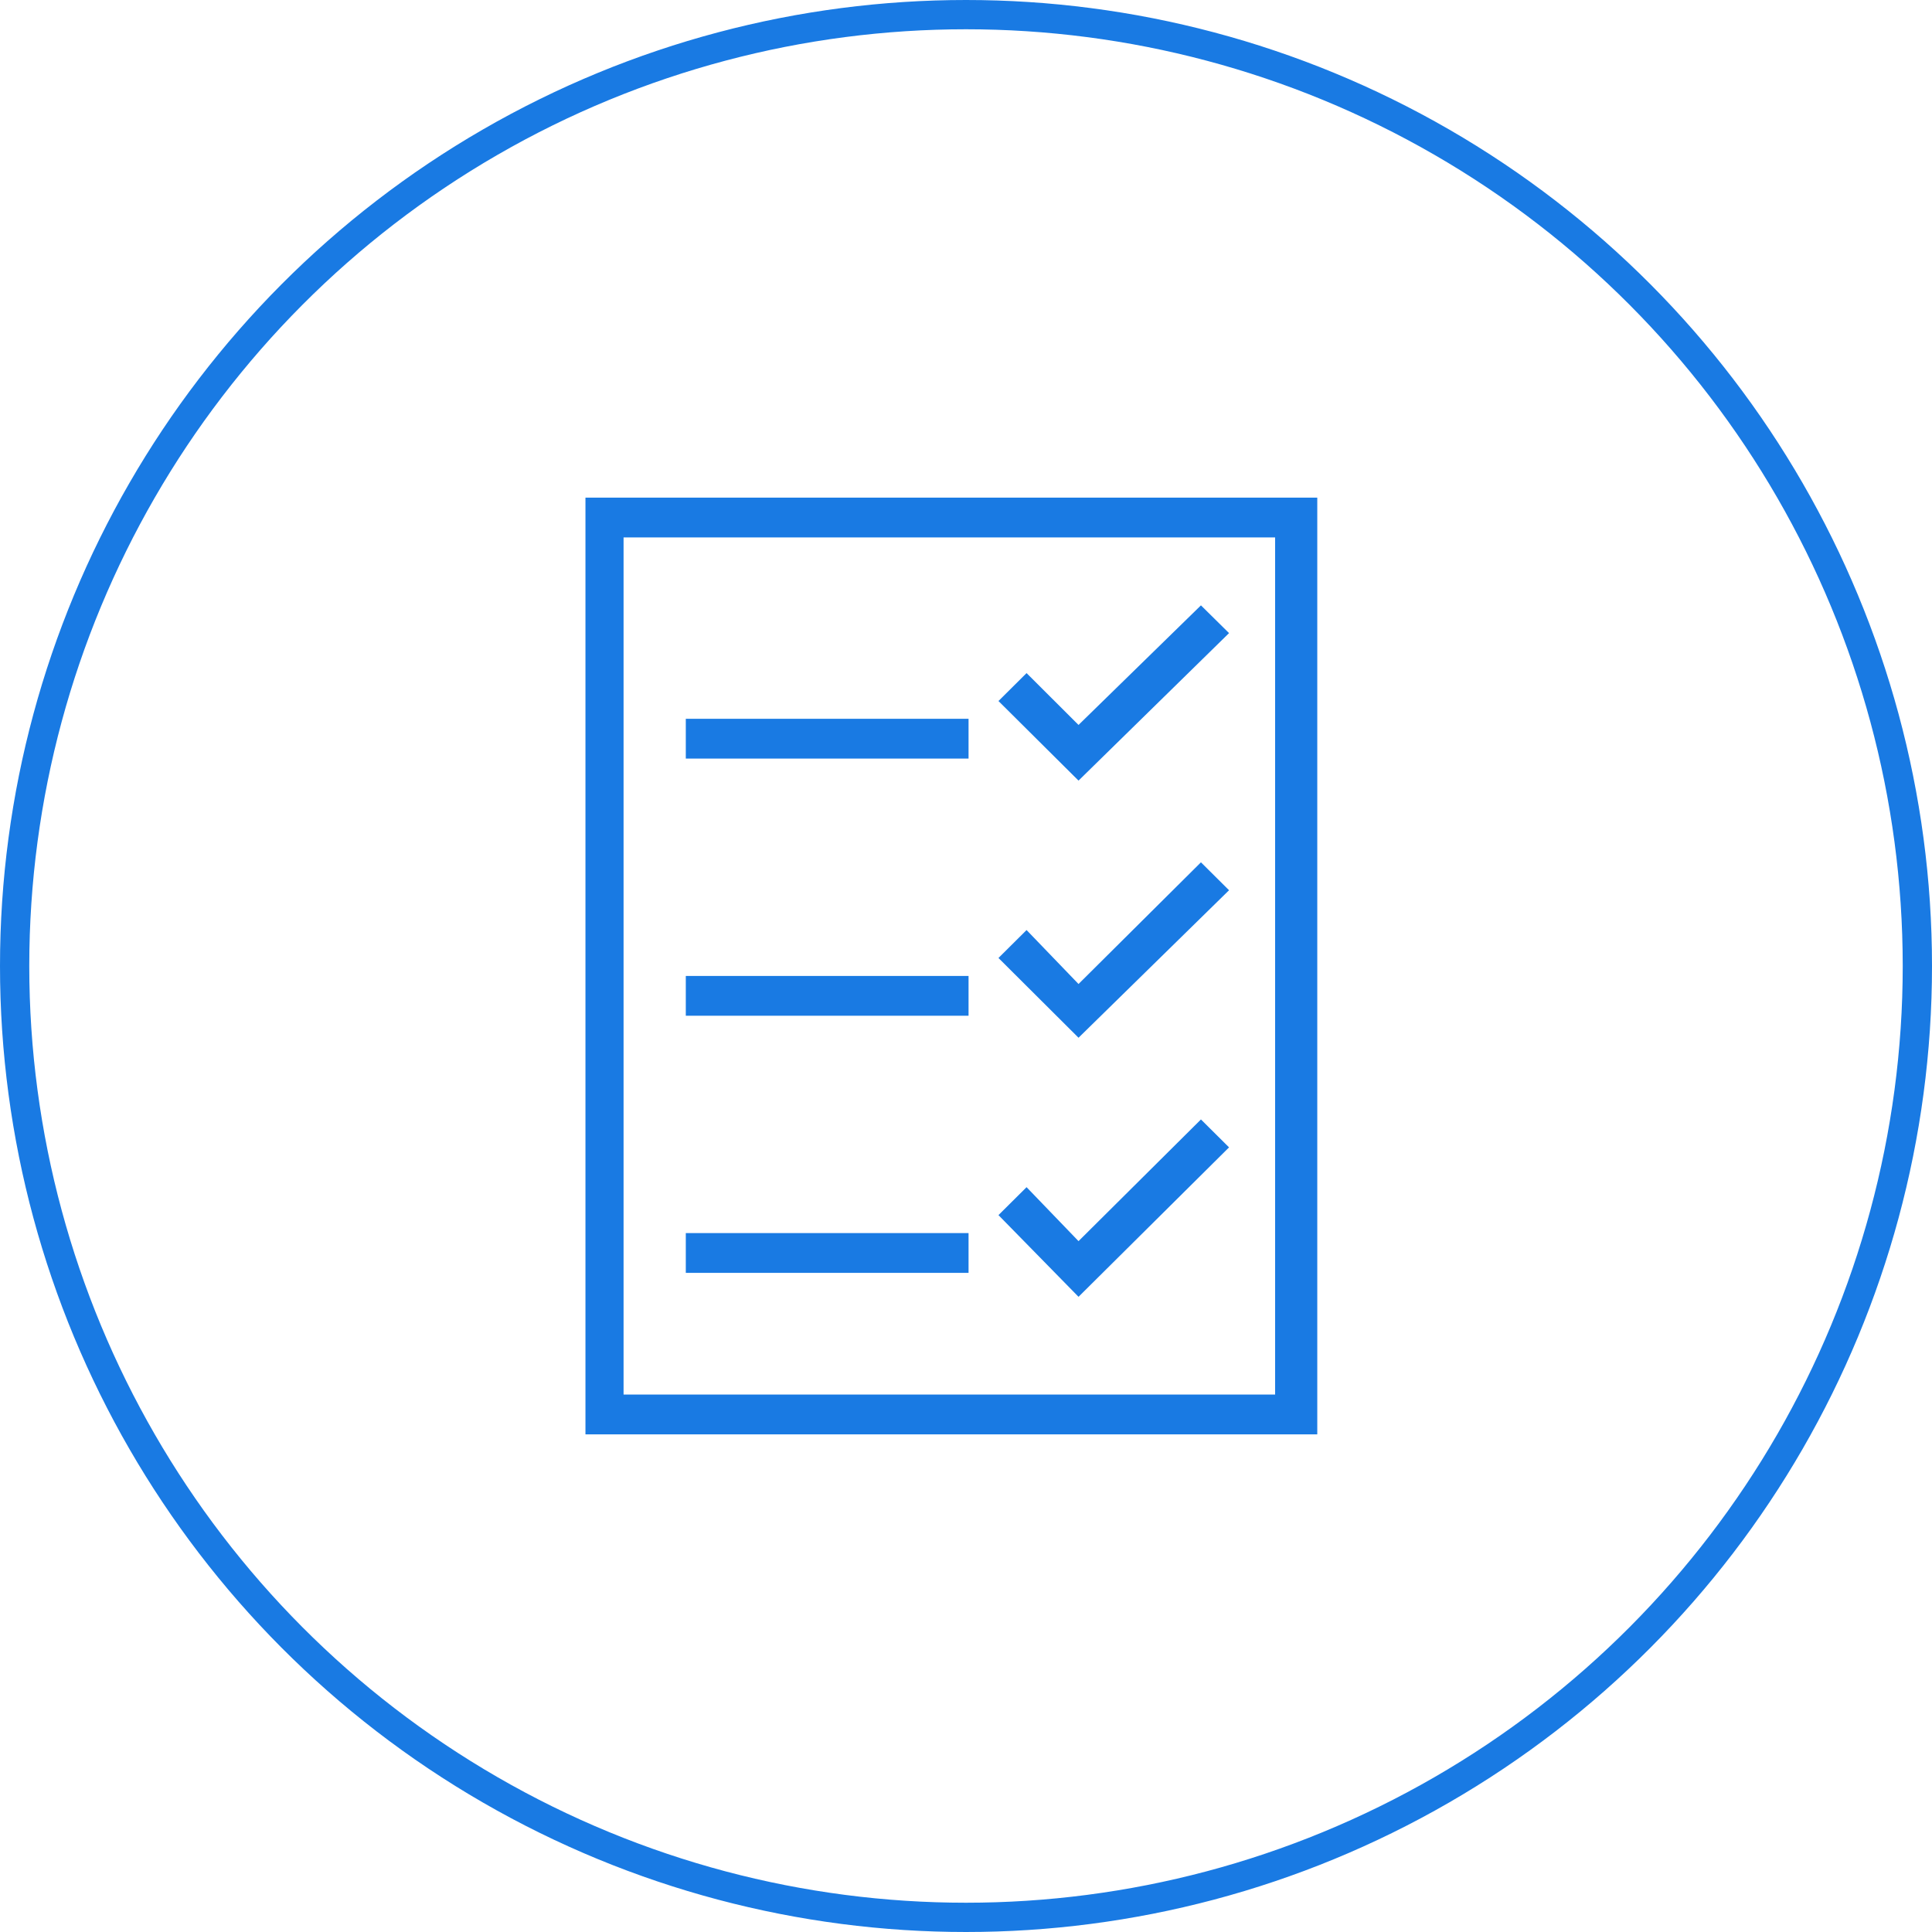
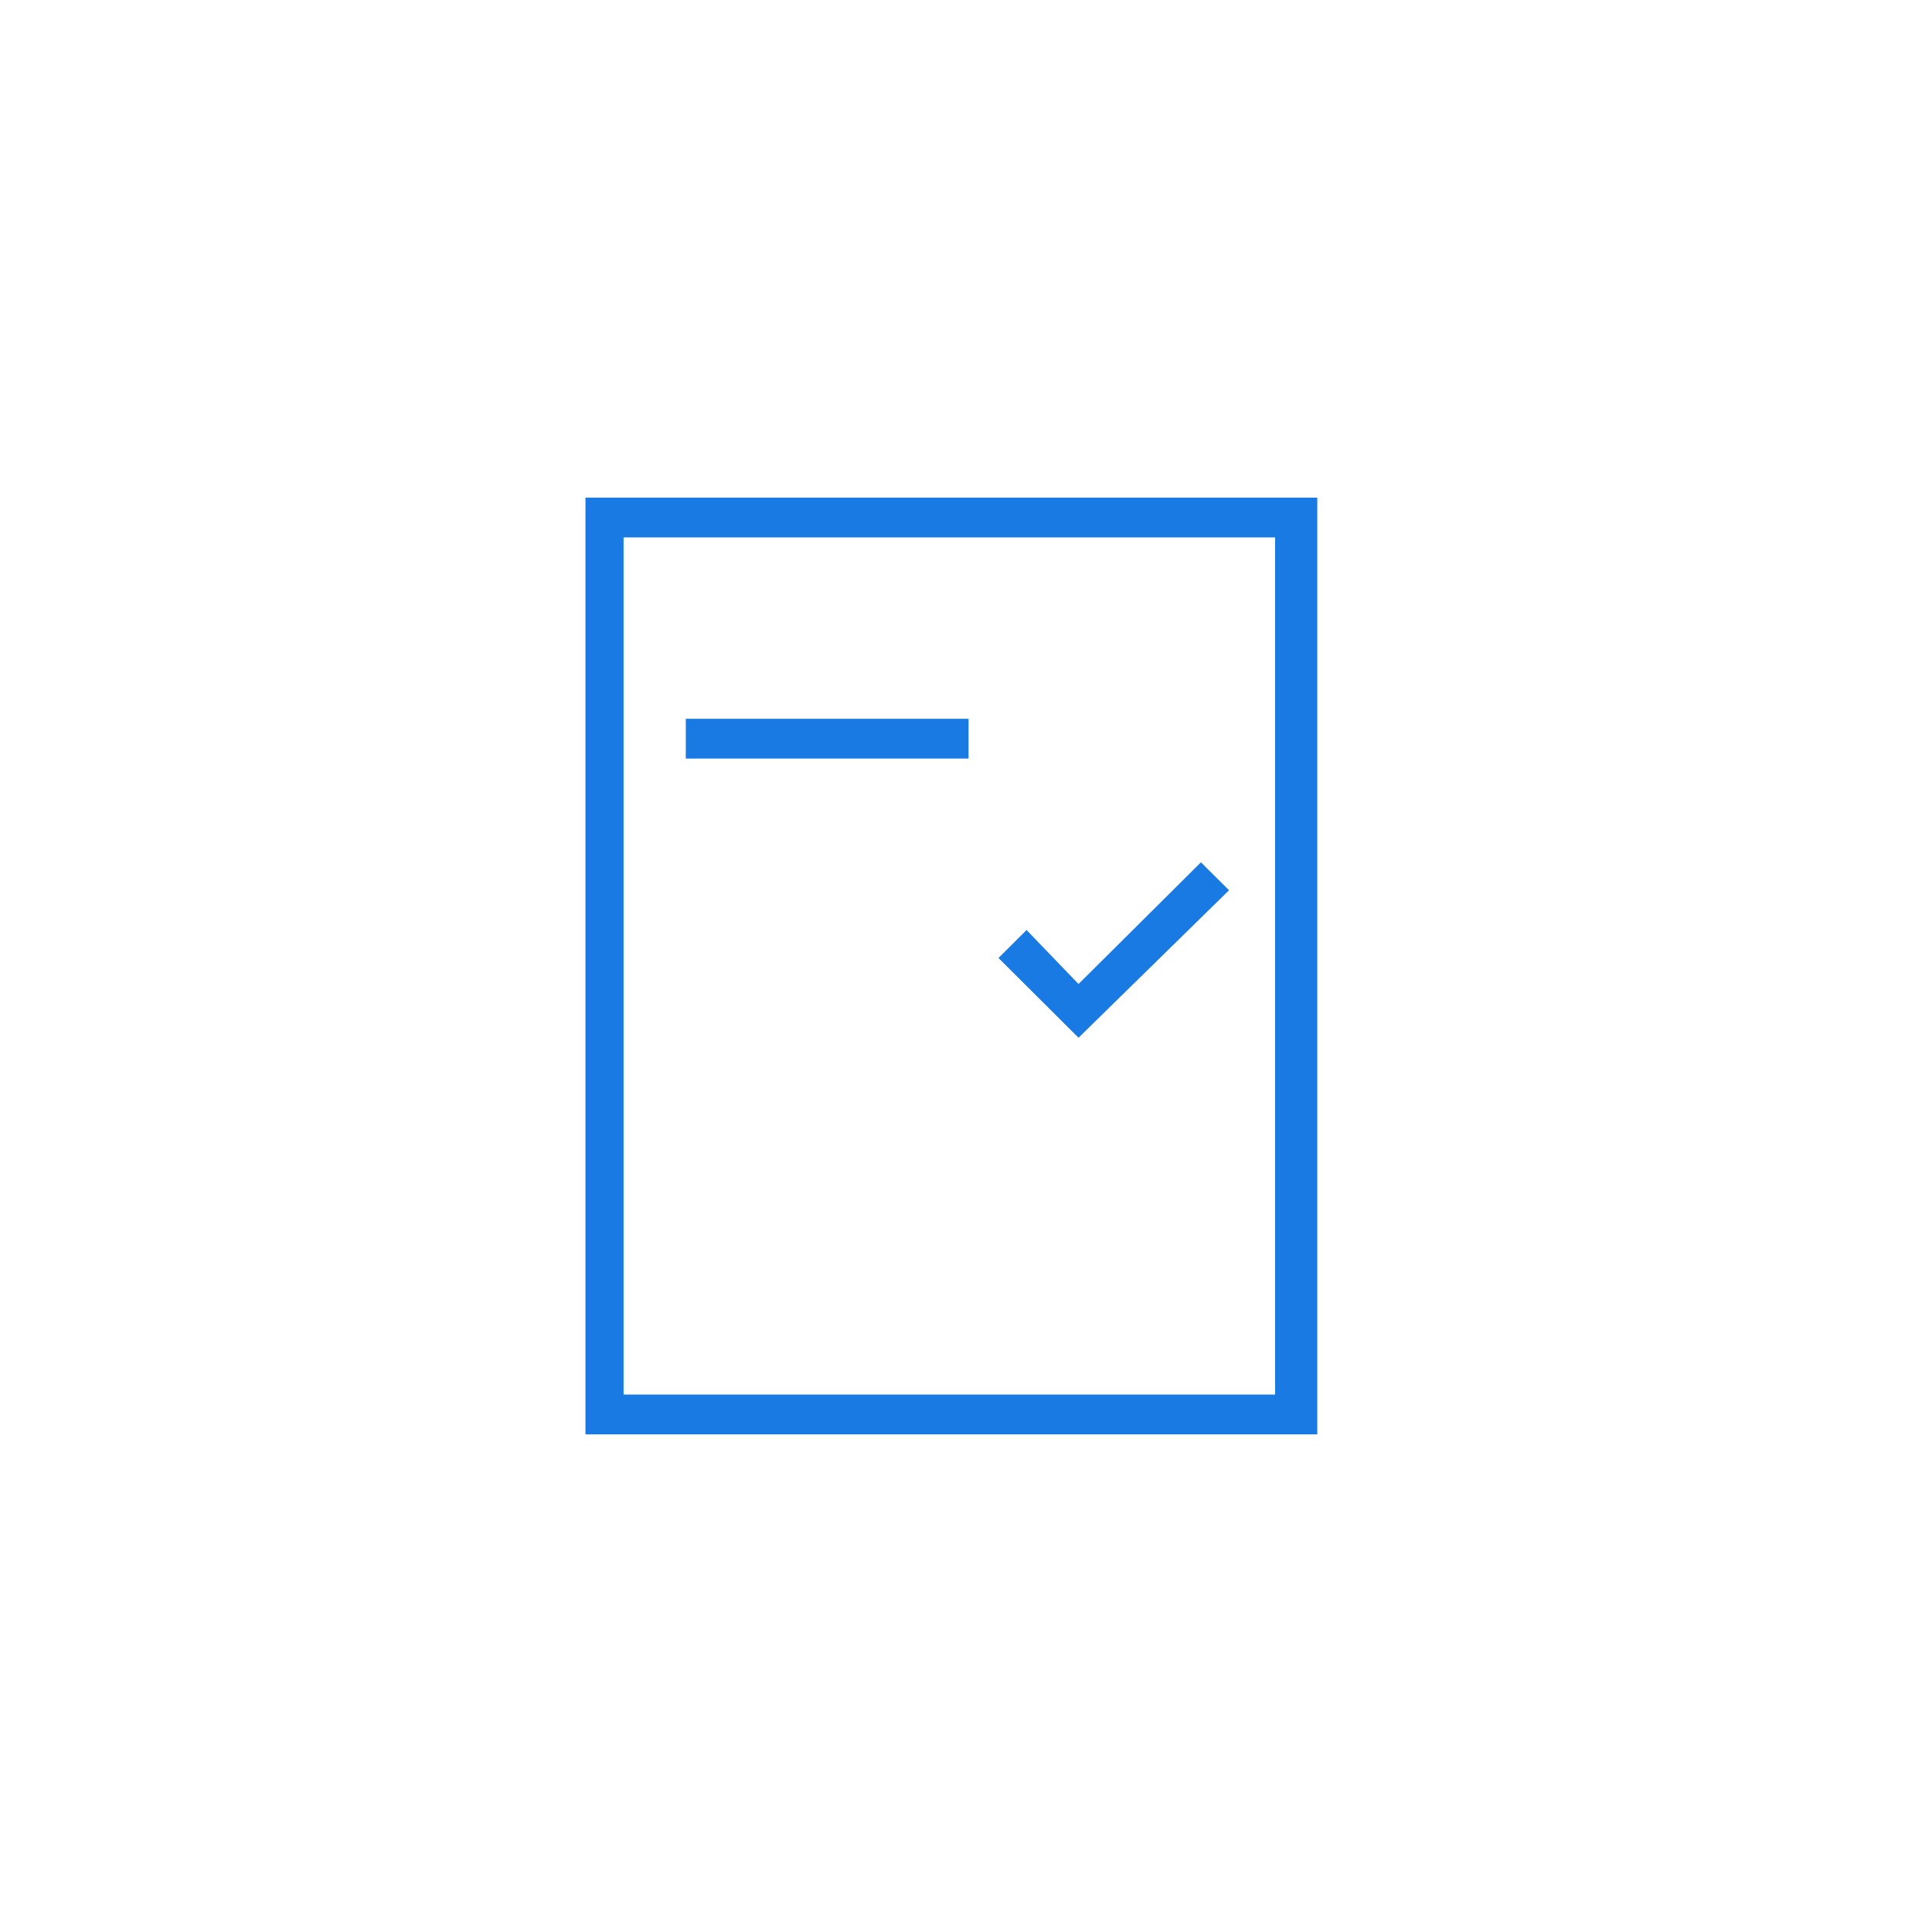
<svg xmlns="http://www.w3.org/2000/svg" width="66" height="66" viewBox="0 0 66 66" version="1.1">
  <g id="Canvas" fill="none">
    <g id="Group 8">
      <g id="Ellipse 4.4">
-         <circle cx="33" cy="33" r="32.5" stroke="#197AE3" />
-       </g>
+         </g>
      <g id="document">
        <g id="Group">
          <g id="Group_2">
            <g id="Vector">
              <path d="M 5.0167e-08 0L 5.0167e-08 32L 24.934 32L 25 32L 25 0L 5.0167e-08 0ZM 23.56 30.64L 1.302 30.64L 1.302 1.359L 23.56 1.359L 23.56 30.64Z" transform="translate(20 17)" fill="#197AE3" />
            </g>
            <g id="Vector_2">
              <path d="M 9.659 0L 0 0L 0 1.359L 9.659 1.359L 9.659 0Z" transform="translate(23.428 24.555)" fill="#197AE3" />
            </g>
            <g id="Vector_3">
-               <path d="M 7.877 0.948L 6.917 -4.98653e-08L 2.735 4.085L 0.96 2.314L -8.02672e-07 3.268L 2.735 5.987L 7.877 0.948Z" transform="translate(34.109 20.68)" fill="#197AE3" />
-             </g>
+               </g>
            <g id="Vector_4">
-               <path d="M 9.659 0L 0 0L 0 1.359L 9.659 1.359L 9.659 0Z" transform="translate(23.428 33.34)" fill="#197AE3" />
-             </g>
+               </g>
            <g id="Vector_5">
              <path d="M 7.877 0.954L 6.917 3.98923e-07L 2.735 4.157L 0.96 2.314L -8.02672e-07 3.268L 2.735 5.993L 7.877 0.954Z" transform="translate(34.109 29.458)" fill="#197AE3" />
            </g>
            <g id="Vector_6">
-               <path d="M 9.659 0L 0 0L 0 1.359L 9.659 1.359L 9.659 0Z" transform="translate(23.428 42.124)" fill="#197AE3" />
-             </g>
+               </g>
            <g id="Vector_7">
-               <path d="M 7.877 0.954L 6.917 0L 2.735 4.157L 0.96 2.314L -8.02672e-07 3.268L 2.735 6.059L 7.877 0.954Z" transform="translate(34.109 38.242)" fill="#197AE3" />
-             </g>
+               </g>
          </g>
        </g>
      </g>
    </g>
  </g>
</svg>